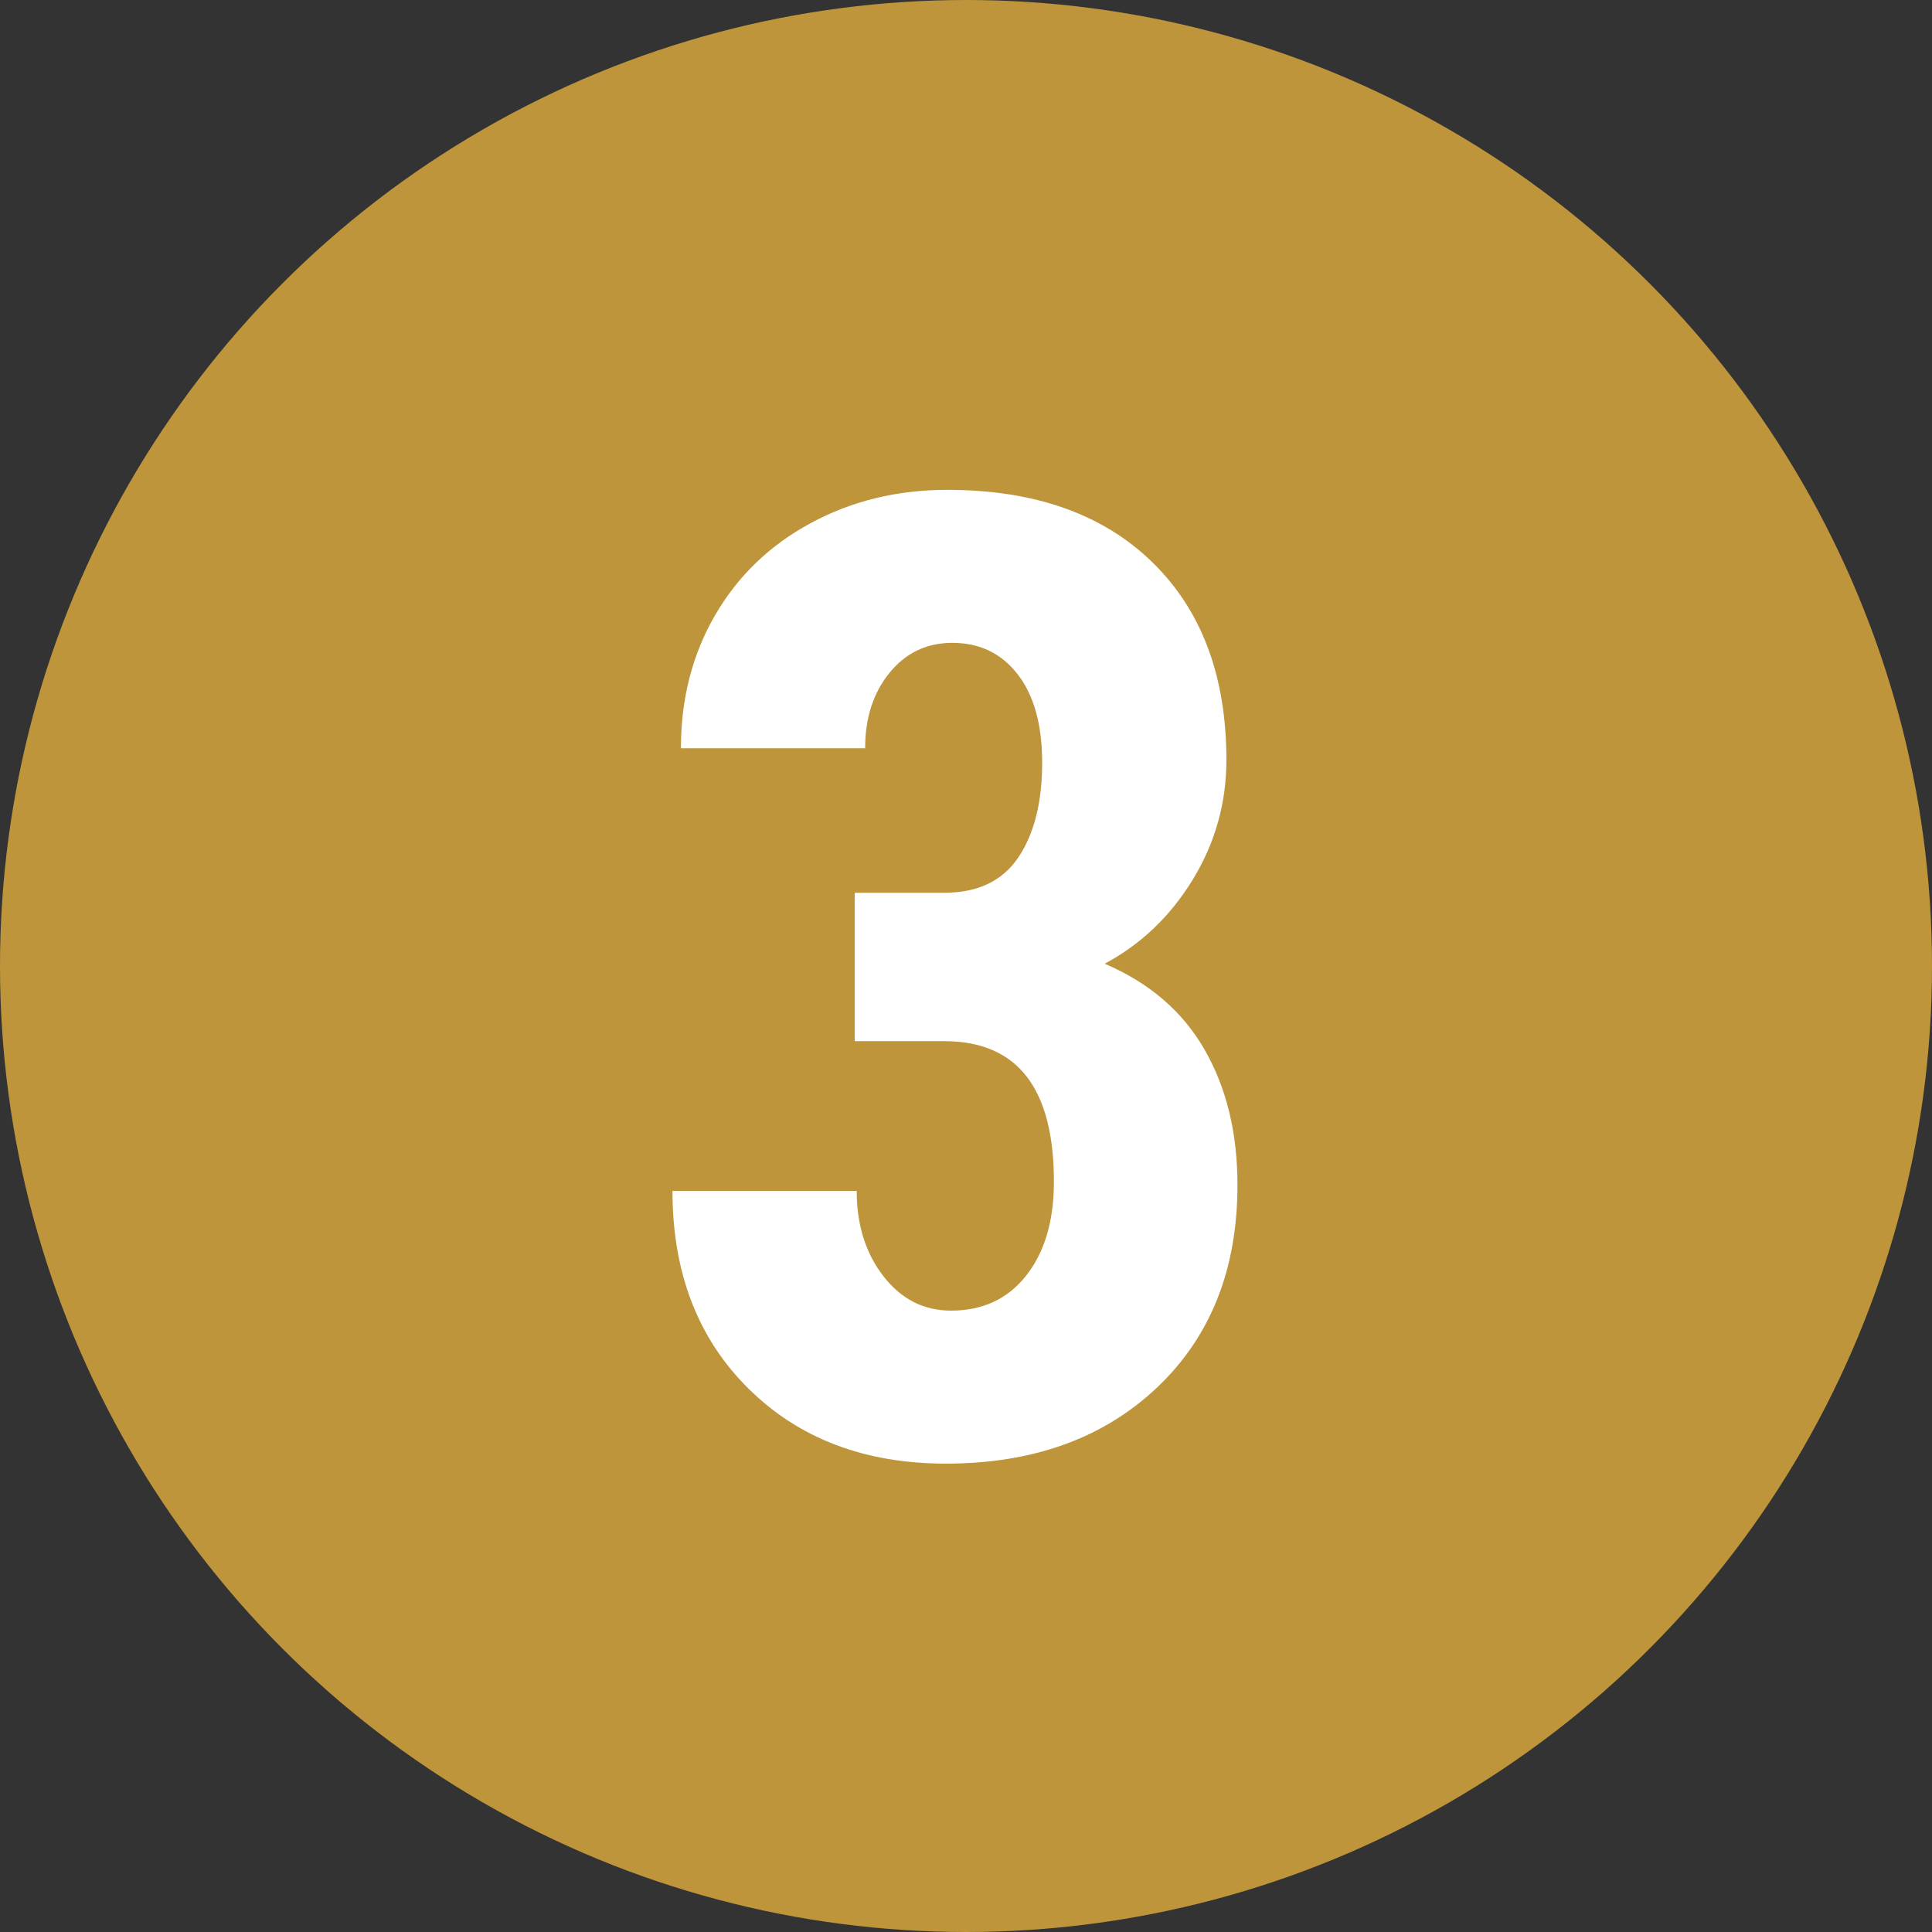
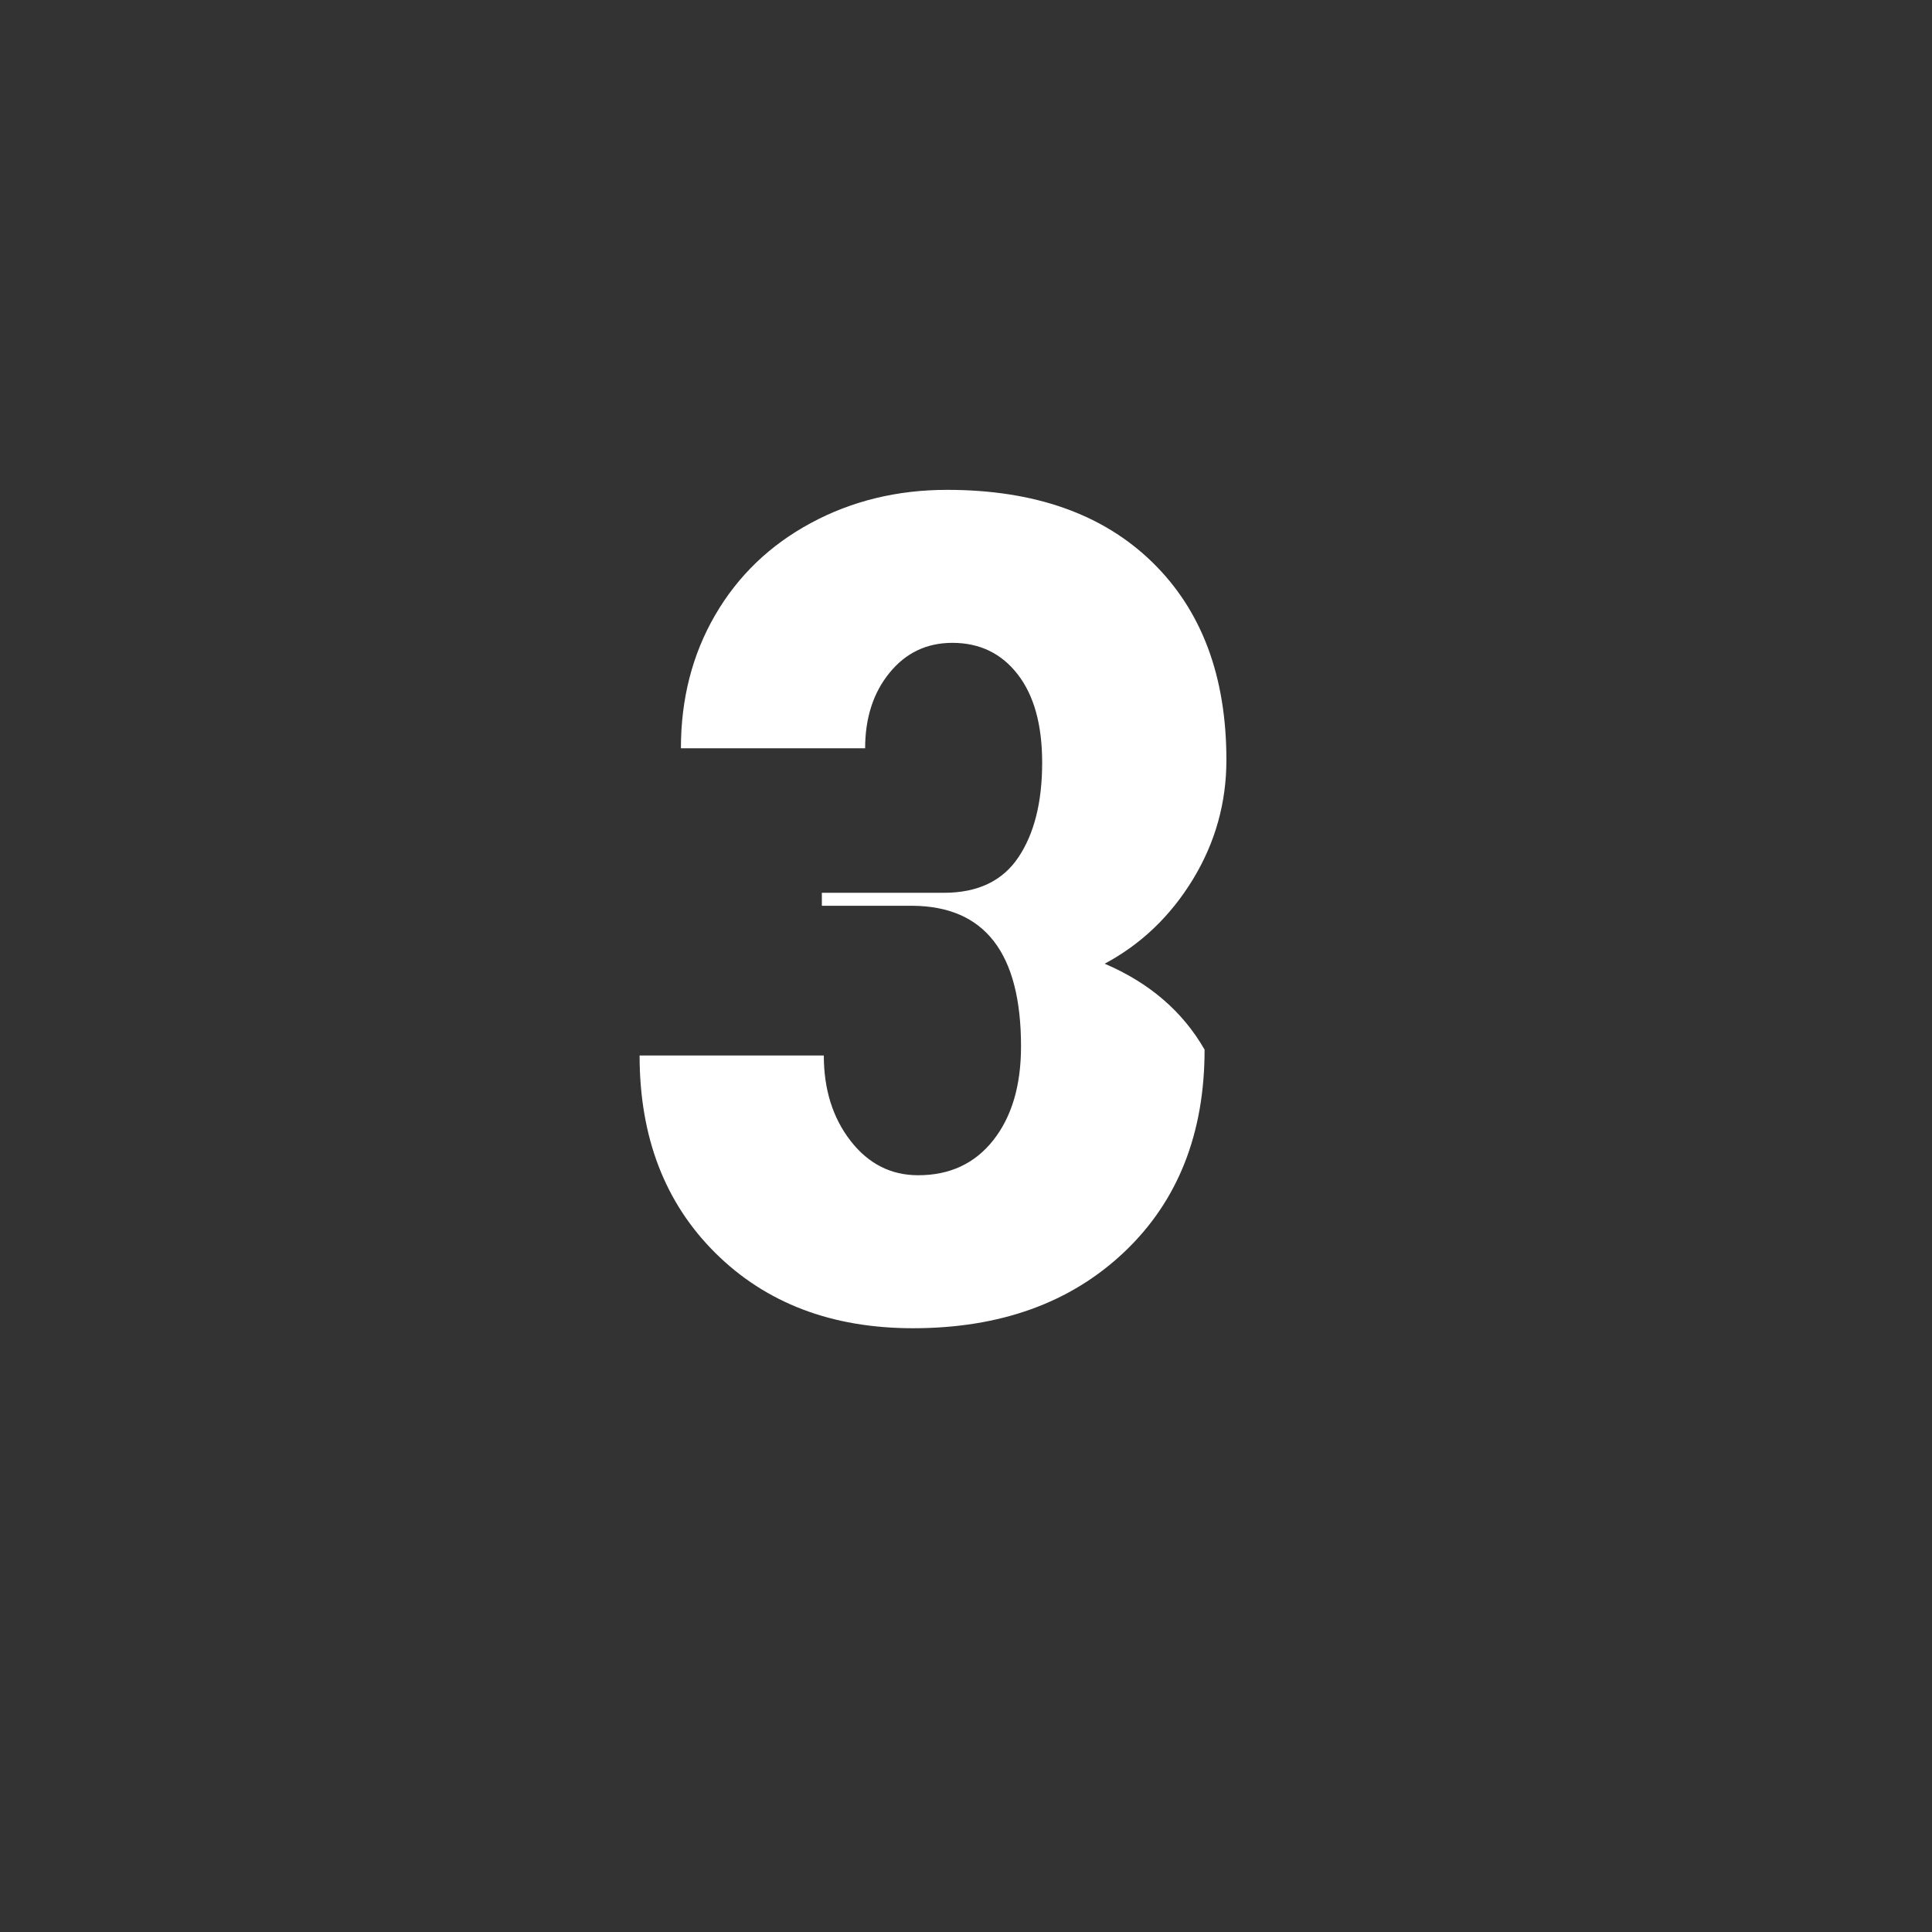
<svg xmlns="http://www.w3.org/2000/svg" id="Слой_1" x="0px" y="0px" viewBox="0 0 100 100" xml:space="preserve">
  <rect x="0" y="0" width="100" height="100" fill="#333333" stroke="none" />
-   <circle fill="#BE953B" cx="50" cy="50" r="50" />
  <g>
-     <path fill="#FFFFFF" d="M44.239,46.211h4.616c1.752,0,3.038-0.612,3.857-1.837c0.82-1.224,1.23-2.857,1.23-4.901 c0-1.955-0.421-3.476-1.263-4.565c-0.843-1.09-1.971-1.634-3.386-1.634c-1.326,0-2.409,0.517-3.251,1.549 c-0.842,1.034-1.263,2.337-1.263,3.908h-9.535c0-2.561,0.59-4.856,1.769-6.89c1.18-2.032,2.83-3.622,4.953-4.767 c2.122-1.146,4.475-1.719,7.058-1.719c4.515,0,8.052,1.246,10.613,3.74c2.561,2.492,3.841,5.907,3.841,10.242 c0,2.223-0.579,4.284-1.735,6.182c-1.157,1.898-2.678,3.353-4.565,4.363c2.313,0.988,4.037,2.471,5.171,4.447 s1.702,4.313,1.702,7.008c0,4.357-1.387,7.85-4.161,10.479c-2.774,2.627-6.418,3.941-10.933,3.941c-4.2,0-7.609-1.297-10.225-3.892 c-2.617-2.594-3.925-6.002-3.925-10.226h9.535c0,1.752,0.46,3.224,1.381,4.414c0.921,1.19,2.089,1.785,3.504,1.785 c1.639,0,2.937-0.605,3.891-1.818s1.432-2.83,1.432-4.852c0-4.829-1.875-7.255-5.626-7.277h-4.683V46.211z" />
+     <path fill="#FFFFFF" d="M44.239,46.211h4.616c1.752,0,3.038-0.612,3.857-1.837c0.82-1.224,1.23-2.857,1.23-4.901 c0-1.955-0.421-3.476-1.263-4.565c-0.843-1.09-1.971-1.634-3.386-1.634c-1.326,0-2.409,0.517-3.251,1.549 c-0.842,1.034-1.263,2.337-1.263,3.908h-9.535c0-2.561,0.59-4.856,1.769-6.89c1.18-2.032,2.83-3.622,4.953-4.767 c2.122-1.146,4.475-1.719,7.058-1.719c4.515,0,8.052,1.246,10.613,3.74c2.561,2.492,3.841,5.907,3.841,10.242 c0,2.223-0.579,4.284-1.735,6.182c-1.157,1.898-2.678,3.353-4.565,4.363c2.313,0.988,4.037,2.471,5.171,4.447 c0,4.357-1.387,7.85-4.161,10.479c-2.774,2.627-6.418,3.941-10.933,3.941c-4.2,0-7.609-1.297-10.225-3.892 c-2.617-2.594-3.925-6.002-3.925-10.226h9.535c0,1.752,0.46,3.224,1.381,4.414c0.921,1.19,2.089,1.785,3.504,1.785 c1.639,0,2.937-0.605,3.891-1.818s1.432-2.83,1.432-4.852c0-4.829-1.875-7.255-5.626-7.277h-4.683V46.211z" />
  </g>
</svg>